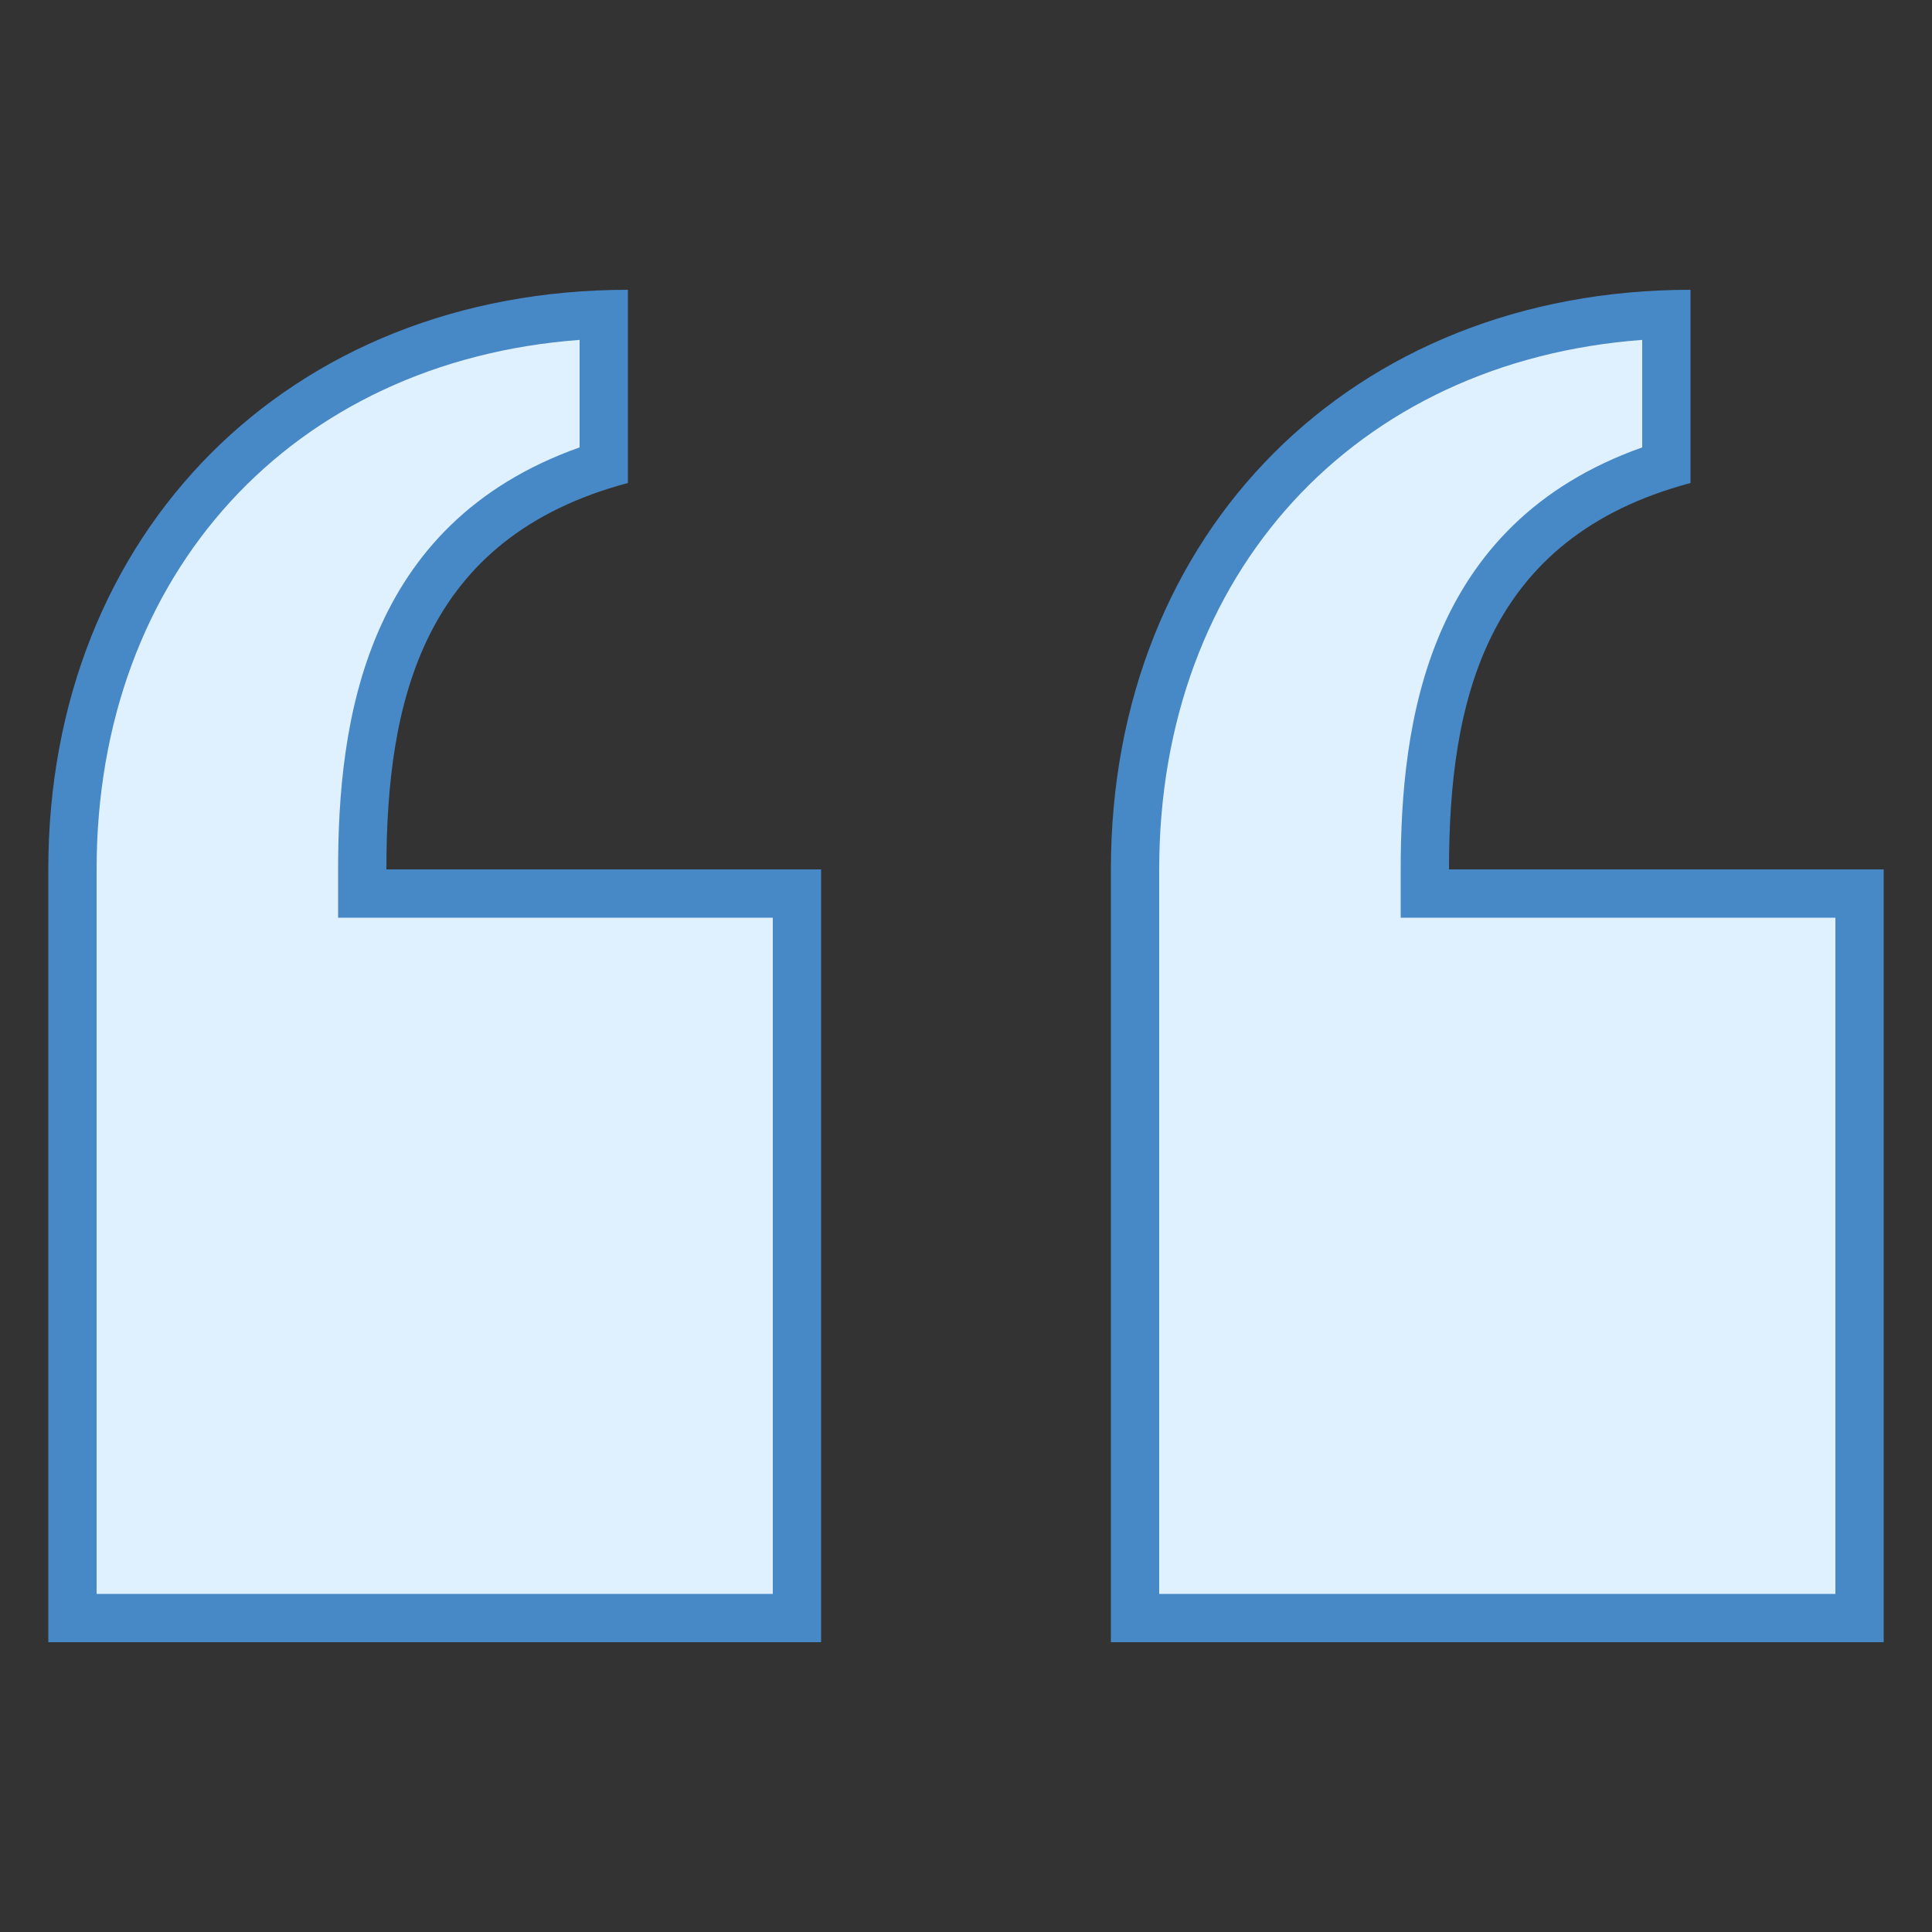
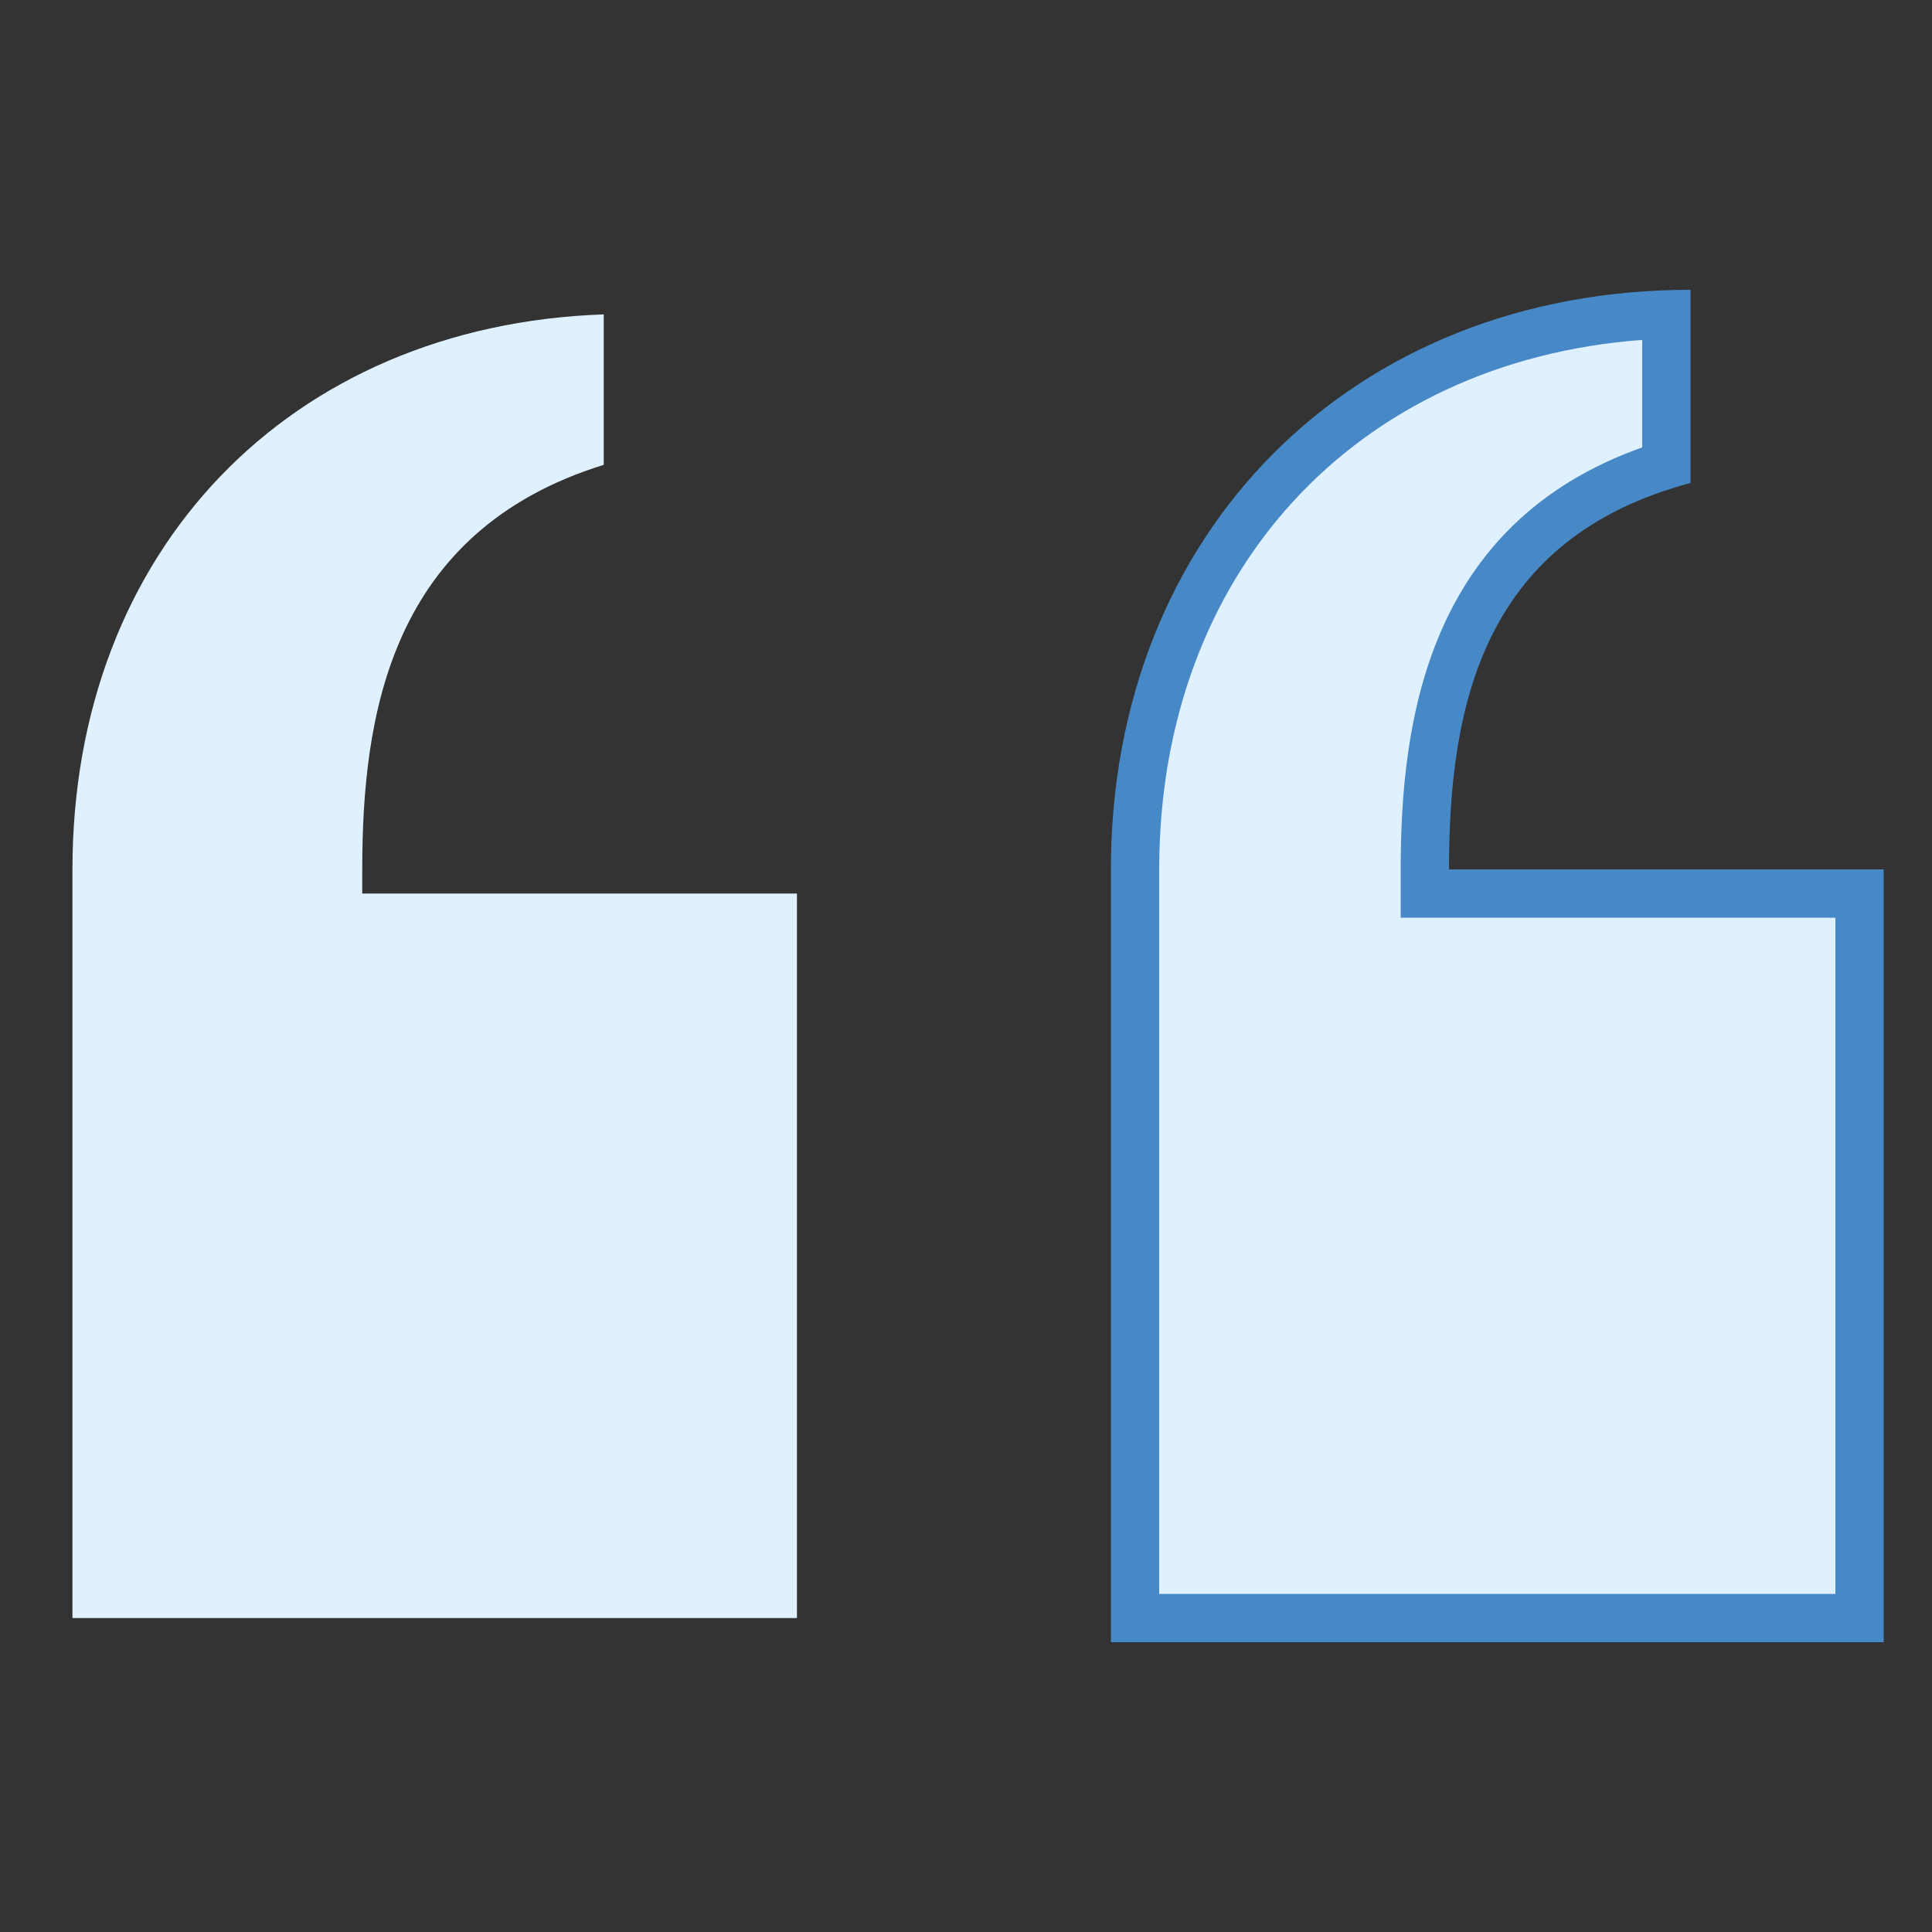
<svg xmlns="http://www.w3.org/2000/svg" viewBox="0 0 40 40" width="80px" height="80px">
  <rect x="0" y="0" width="40" height="40" fill="#333333" stroke="none" />
  <path fill="#dff0fe" d="M1.5,33.5V18c0-6.604,4.497-11.265,11-11.491v3.115c-4.421,1.371-5,5.181-5,8.376v0.5h9v15H1.5z" />
-   <path fill="#4788c7" d="M12,7.037v2.226C7.537,10.846,7,14.969,7,18v1h1h8v14H2V18C2,11.862,6.062,7.479,12,7.037 M13,6 C6.004,6,1,11.004,1,18v16h16V18H8c0-3.498,0.759-6.869,5-8V6L13,6z" />
  <g>
    <path fill="#dff0fe" d="M23.5,33.5V18c0-6.604,4.497-11.265,11-11.491v3.115c-4.421,1.371-5,5.181-5,8.376v0.5h9v15H23.5z" />
    <path fill="#4788c7" d="M34,7.037v2.226c-4.463,1.583-5,5.706-5,8.737v1h1h8v14H24V18C24,11.862,28.062,7.479,34,7.037 M35,6c-6.996,0-12,5.004-12,12v16h16V18h-9c0-3.498,0.759-6.869,5-8V6L35,6z" />
  </g>
</svg>